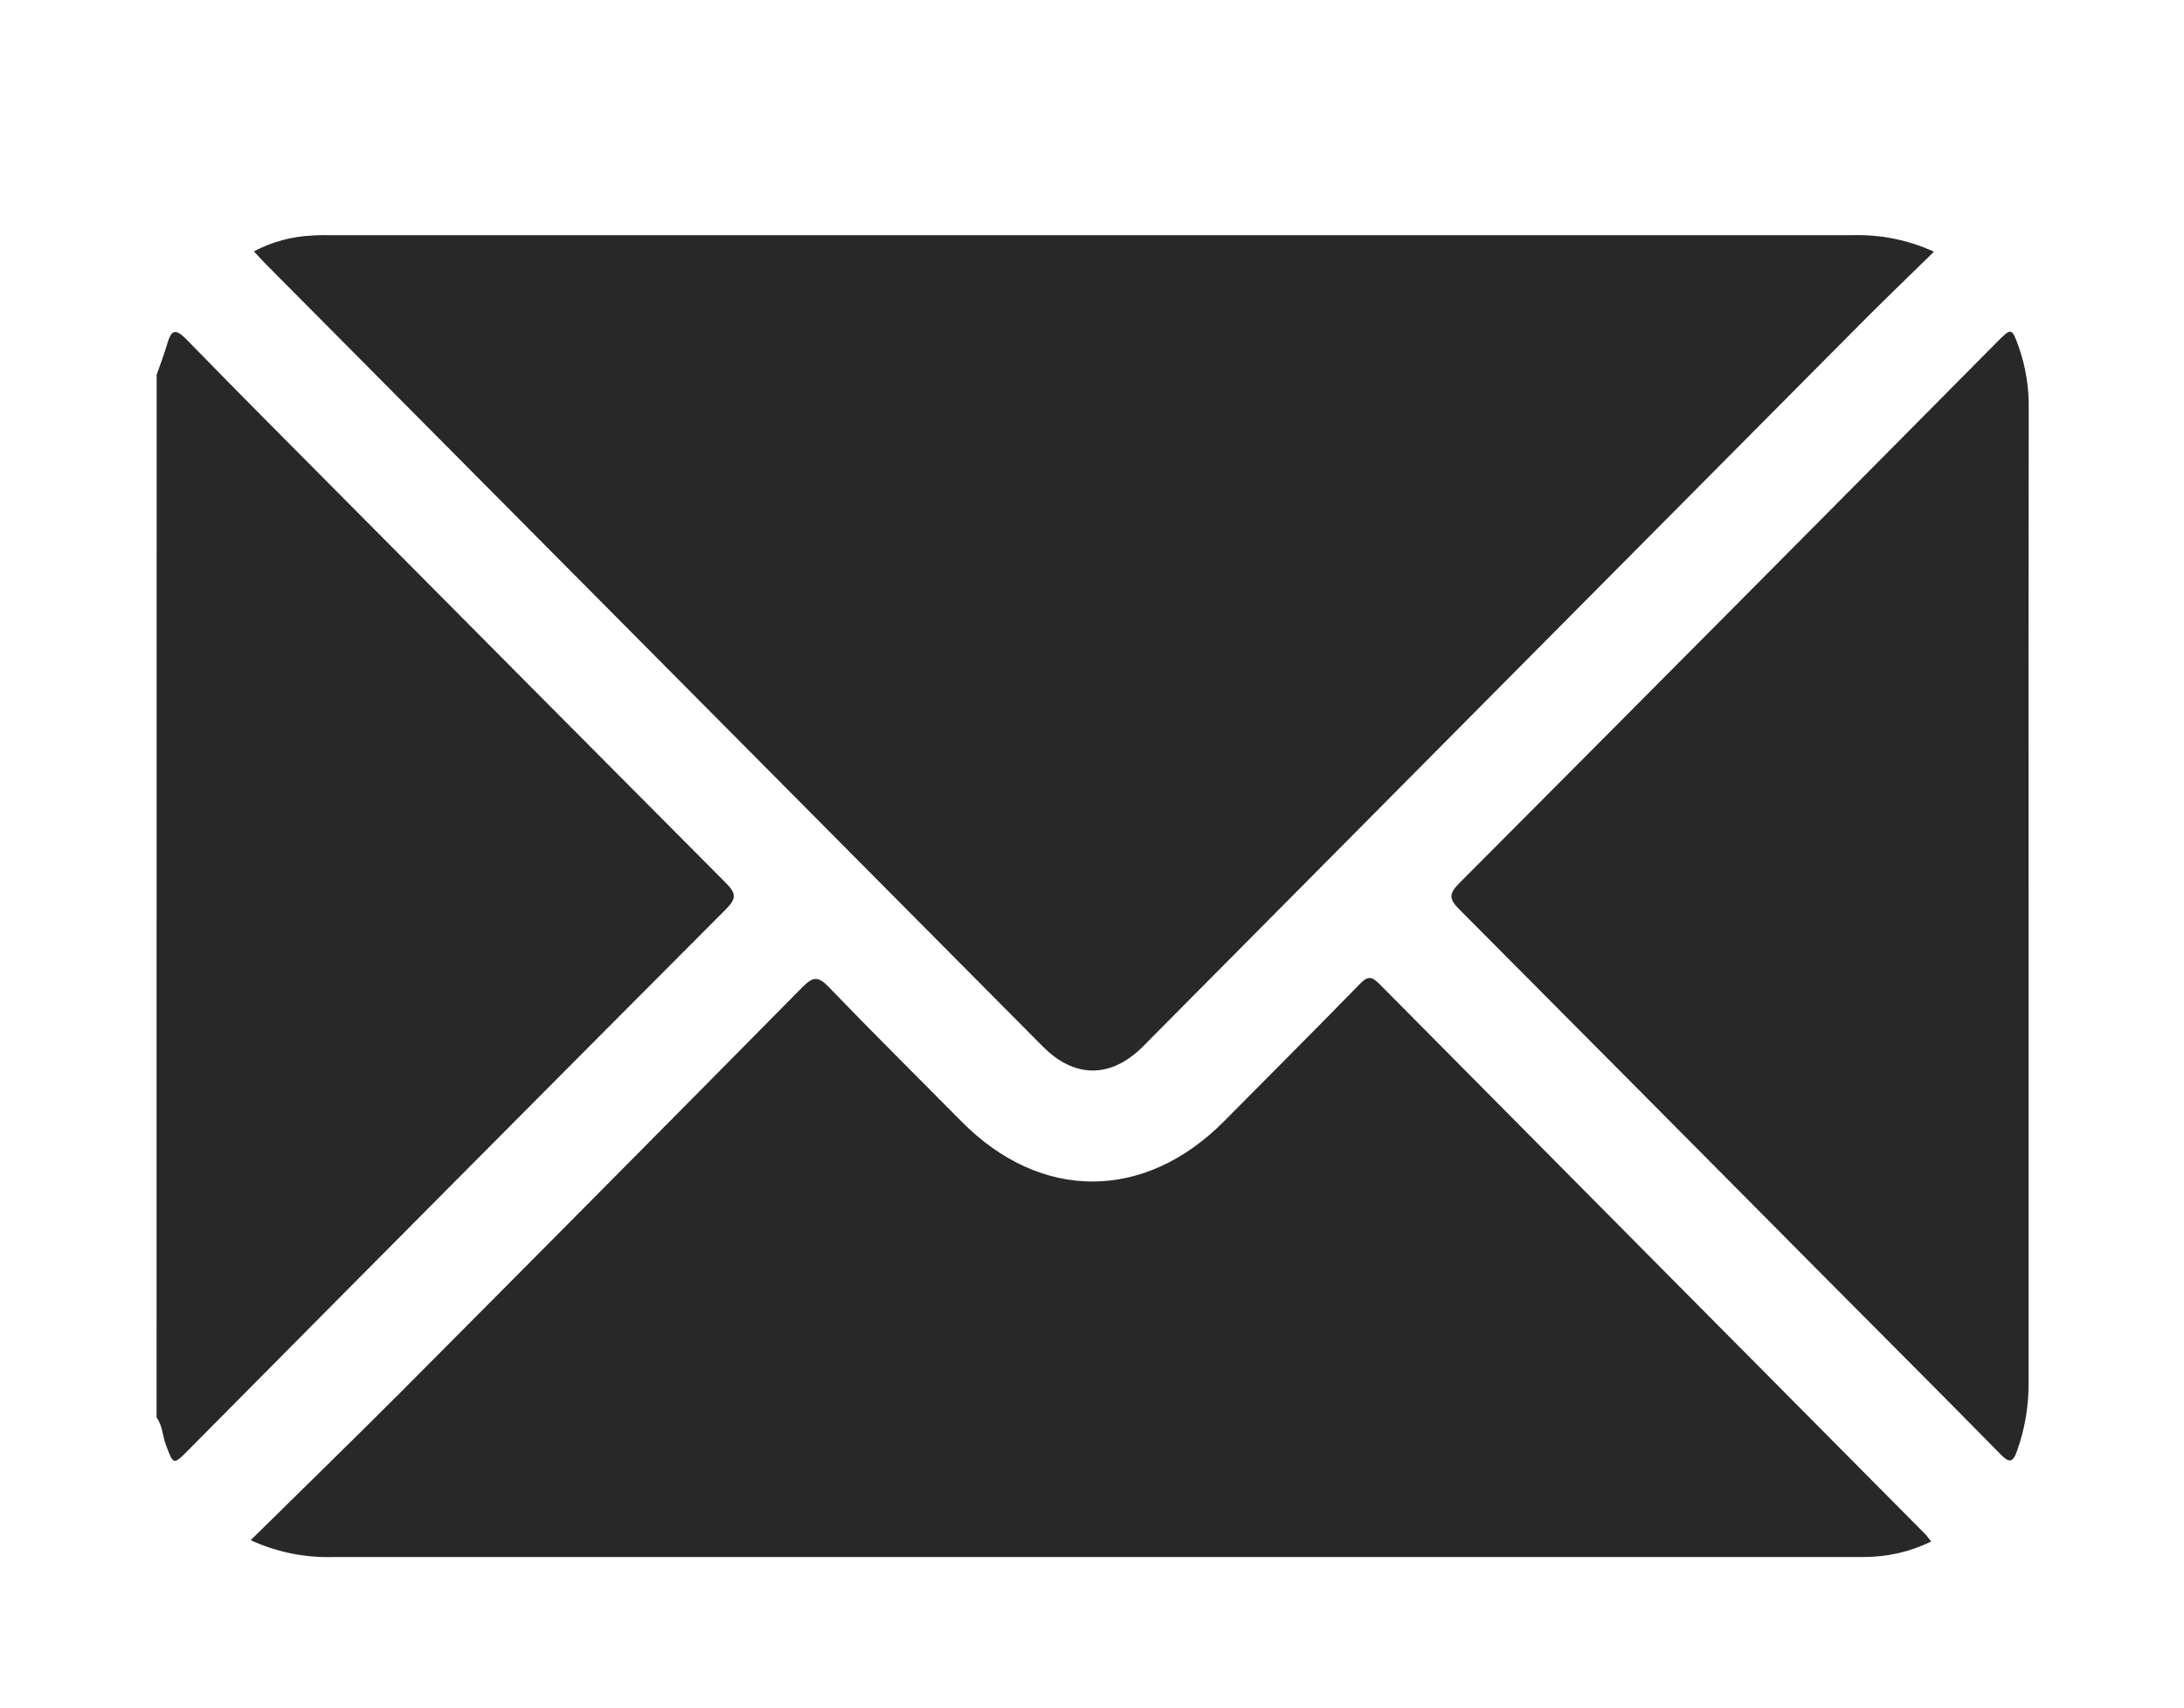
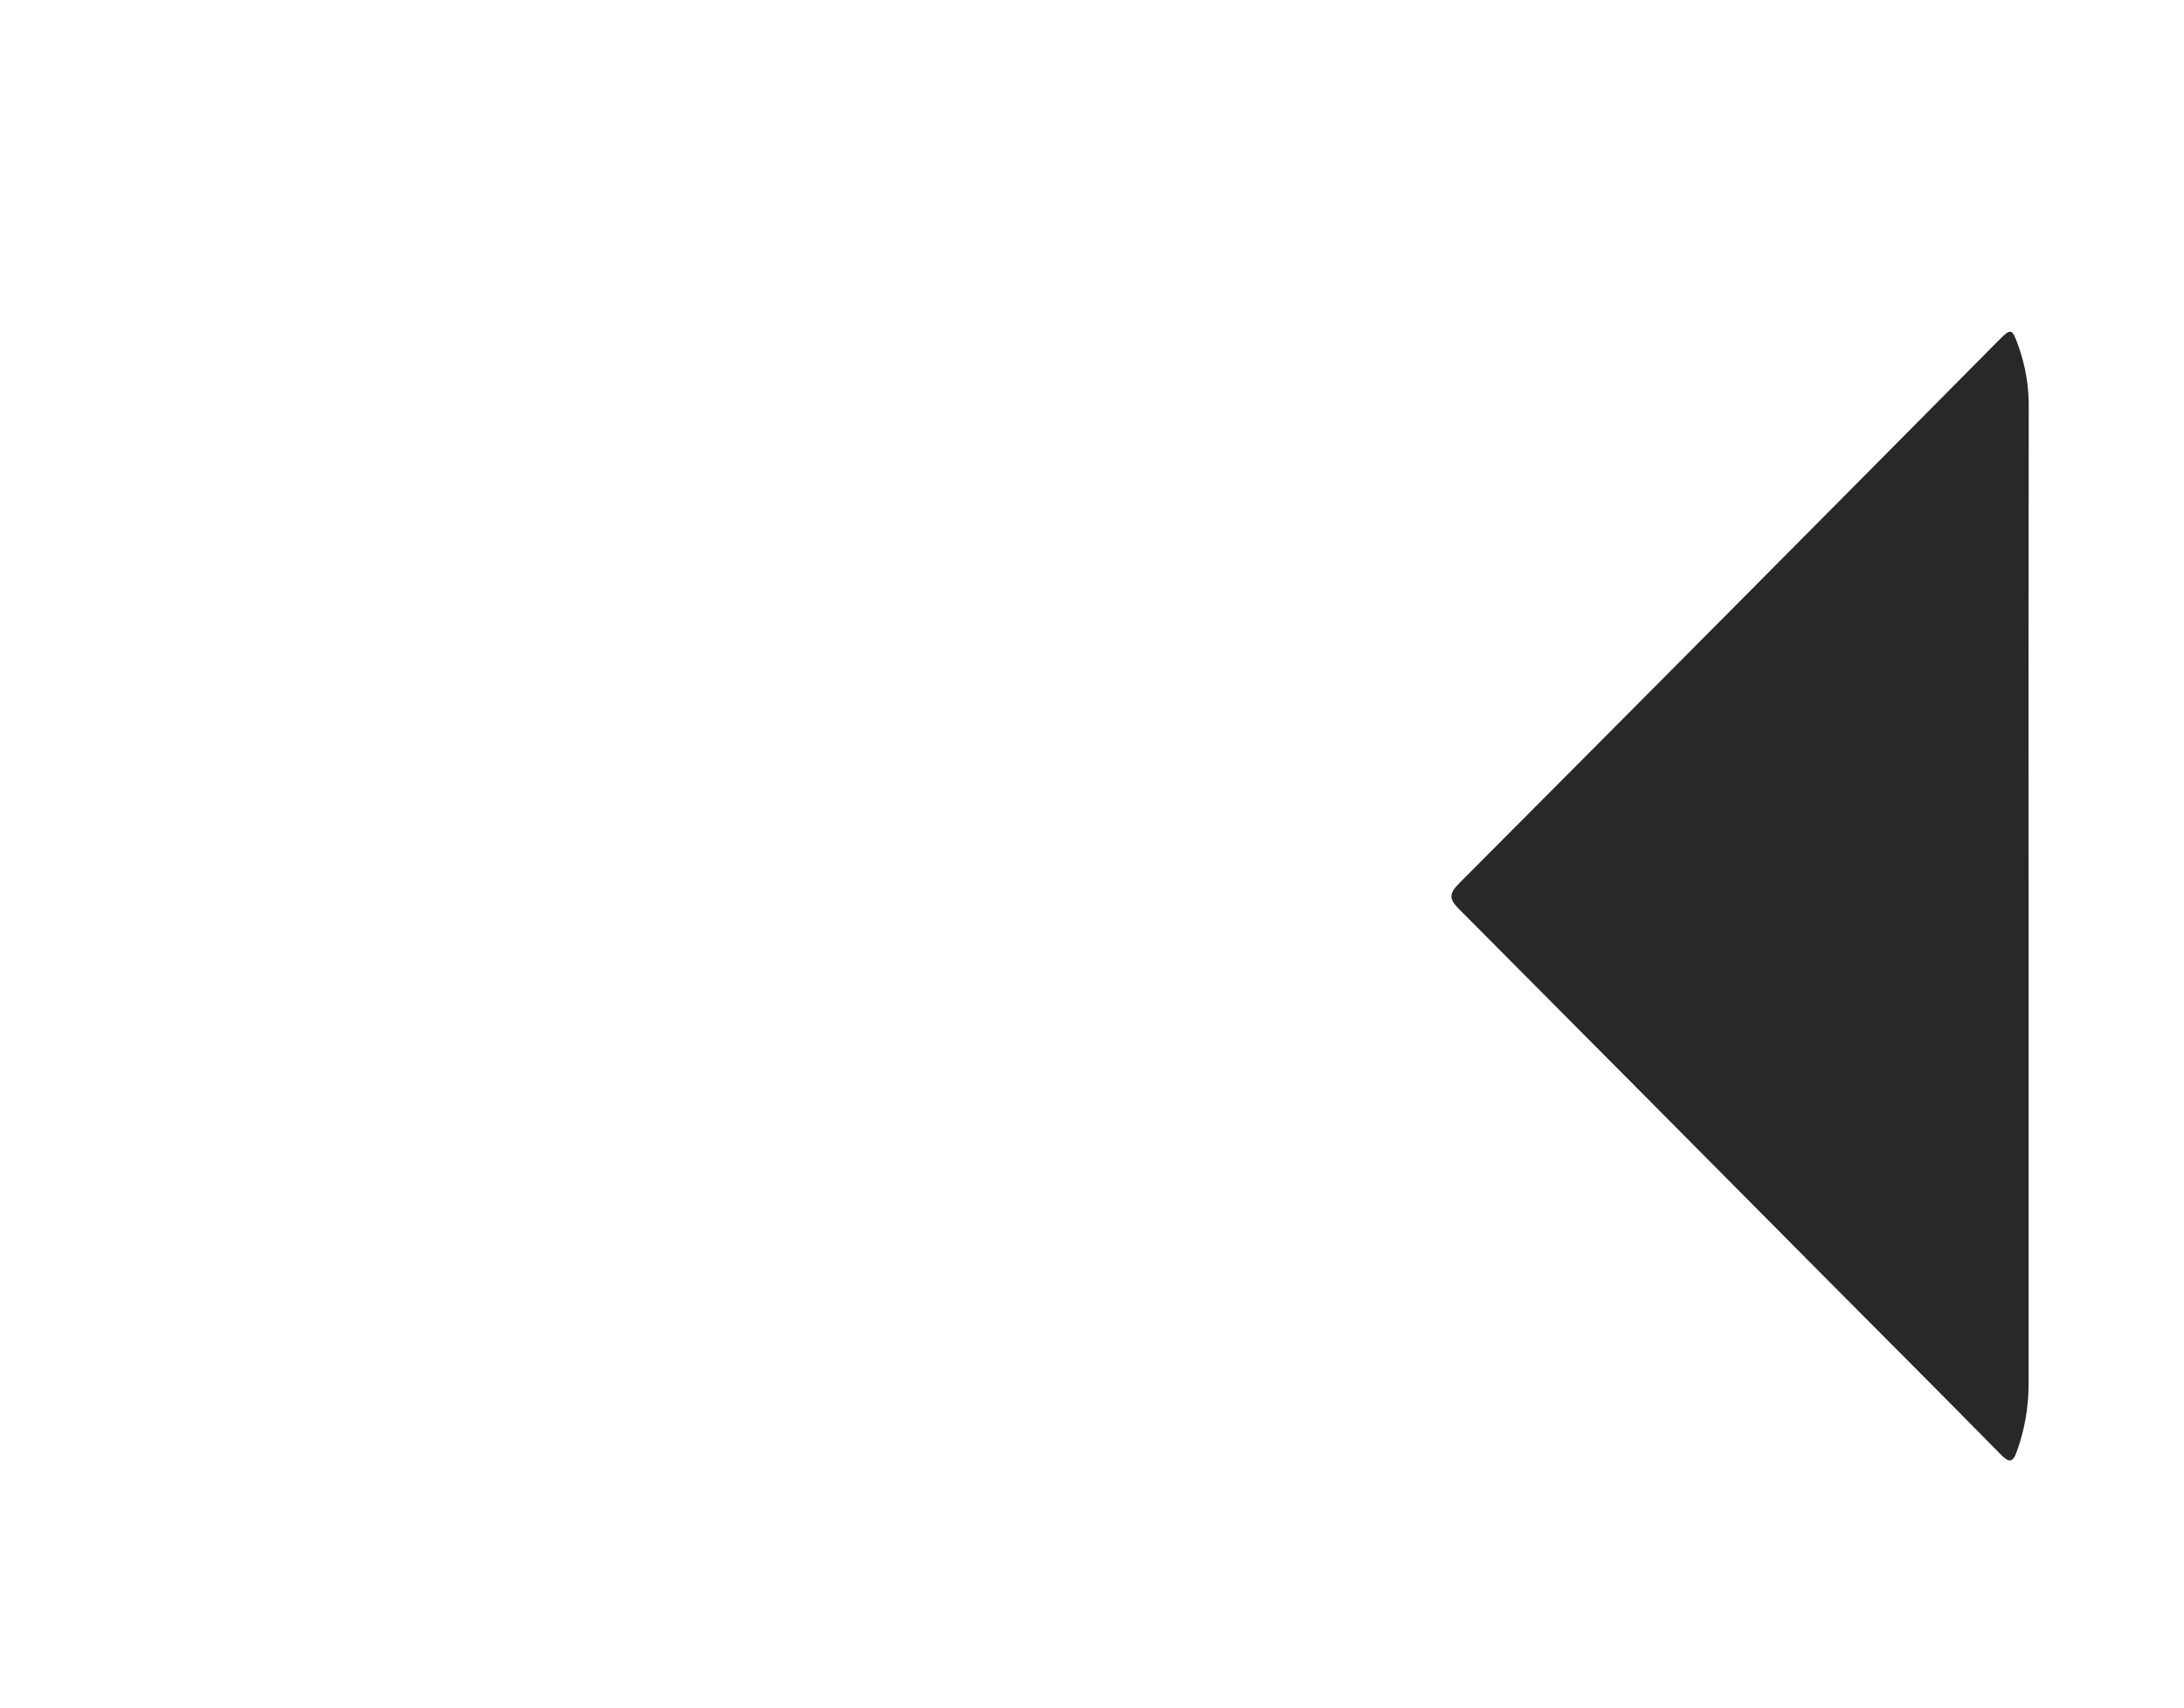
<svg xmlns="http://www.w3.org/2000/svg" width="55" height="43" viewBox="0 0 55 43" fill="none">
  <g id="important links-05">
-     <path id="Vector" d="M3.945 9.436C4.035 9.18 4.133 8.927 4.209 8.667C4.306 8.338 4.393 8.239 4.693 8.544C6.118 10.008 7.567 11.455 9.008 12.907C12.095 16.017 15.185 19.125 18.276 22.23C18.546 22.5 18.549 22.628 18.276 22.901C13.759 27.431 9.25 31.968 4.748 36.51C4.362 36.899 4.369 36.895 4.176 36.378C4.091 36.152 4.094 35.897 3.943 35.694L3.945 9.436Z" fill="#292828" />
-     <path id="Vector_2" d="M48.703 6.338C47.985 7.042 47.3 7.697 46.631 8.377C40.681 14.365 34.734 20.354 28.79 26.345C27.98 27.161 27.058 27.162 26.254 26.345L6.69 6.646C6.594 6.548 6.503 6.447 6.395 6.329C6.847 6.09 7.347 5.954 7.859 5.932C8.027 5.917 8.196 5.922 8.366 5.922C21.13 5.922 33.895 5.922 46.659 5.922C47.363 5.902 48.062 6.045 48.703 6.338Z" fill="#292828" />
-     <path id="Vector_3" d="M6.313 38.784C7.603 37.512 8.848 36.302 10.072 35.077C13.458 31.679 16.836 28.272 20.207 24.859C20.476 24.587 20.607 24.578 20.875 24.859C21.973 26 23.1 27.114 24.214 28.241C26.211 30.262 28.831 30.256 30.837 28.224C31.971 27.077 33.116 25.937 34.242 24.781C34.441 24.576 34.541 24.578 34.741 24.781C39.318 29.398 43.898 34.014 48.479 38.627C48.531 38.679 48.571 38.742 48.633 38.818C48.101 39.078 47.517 39.211 46.926 39.208C45.836 39.208 44.746 39.208 43.658 39.208C31.903 39.208 20.15 39.208 8.398 39.208C7.68 39.23 6.966 39.085 6.313 38.784Z" fill="#292828" />
    <path id="Vector_4" d="M51.086 22.579C51.086 26.676 51.086 30.773 51.086 34.871C51.085 35.441 50.986 36.006 50.793 36.541C50.69 36.837 50.597 36.843 50.377 36.618C48.913 35.127 47.435 33.653 45.962 32.17C42.898 29.081 39.831 25.996 36.763 22.912C36.503 22.653 36.465 22.526 36.748 22.241C41.264 17.711 45.771 13.175 50.27 8.635C50.661 8.24 50.66 8.242 50.844 8.751C51.015 9.246 51.098 9.767 51.09 10.292C51.084 14.386 51.083 18.482 51.086 22.579Z" fill="#292828" />
  </g>
</svg>